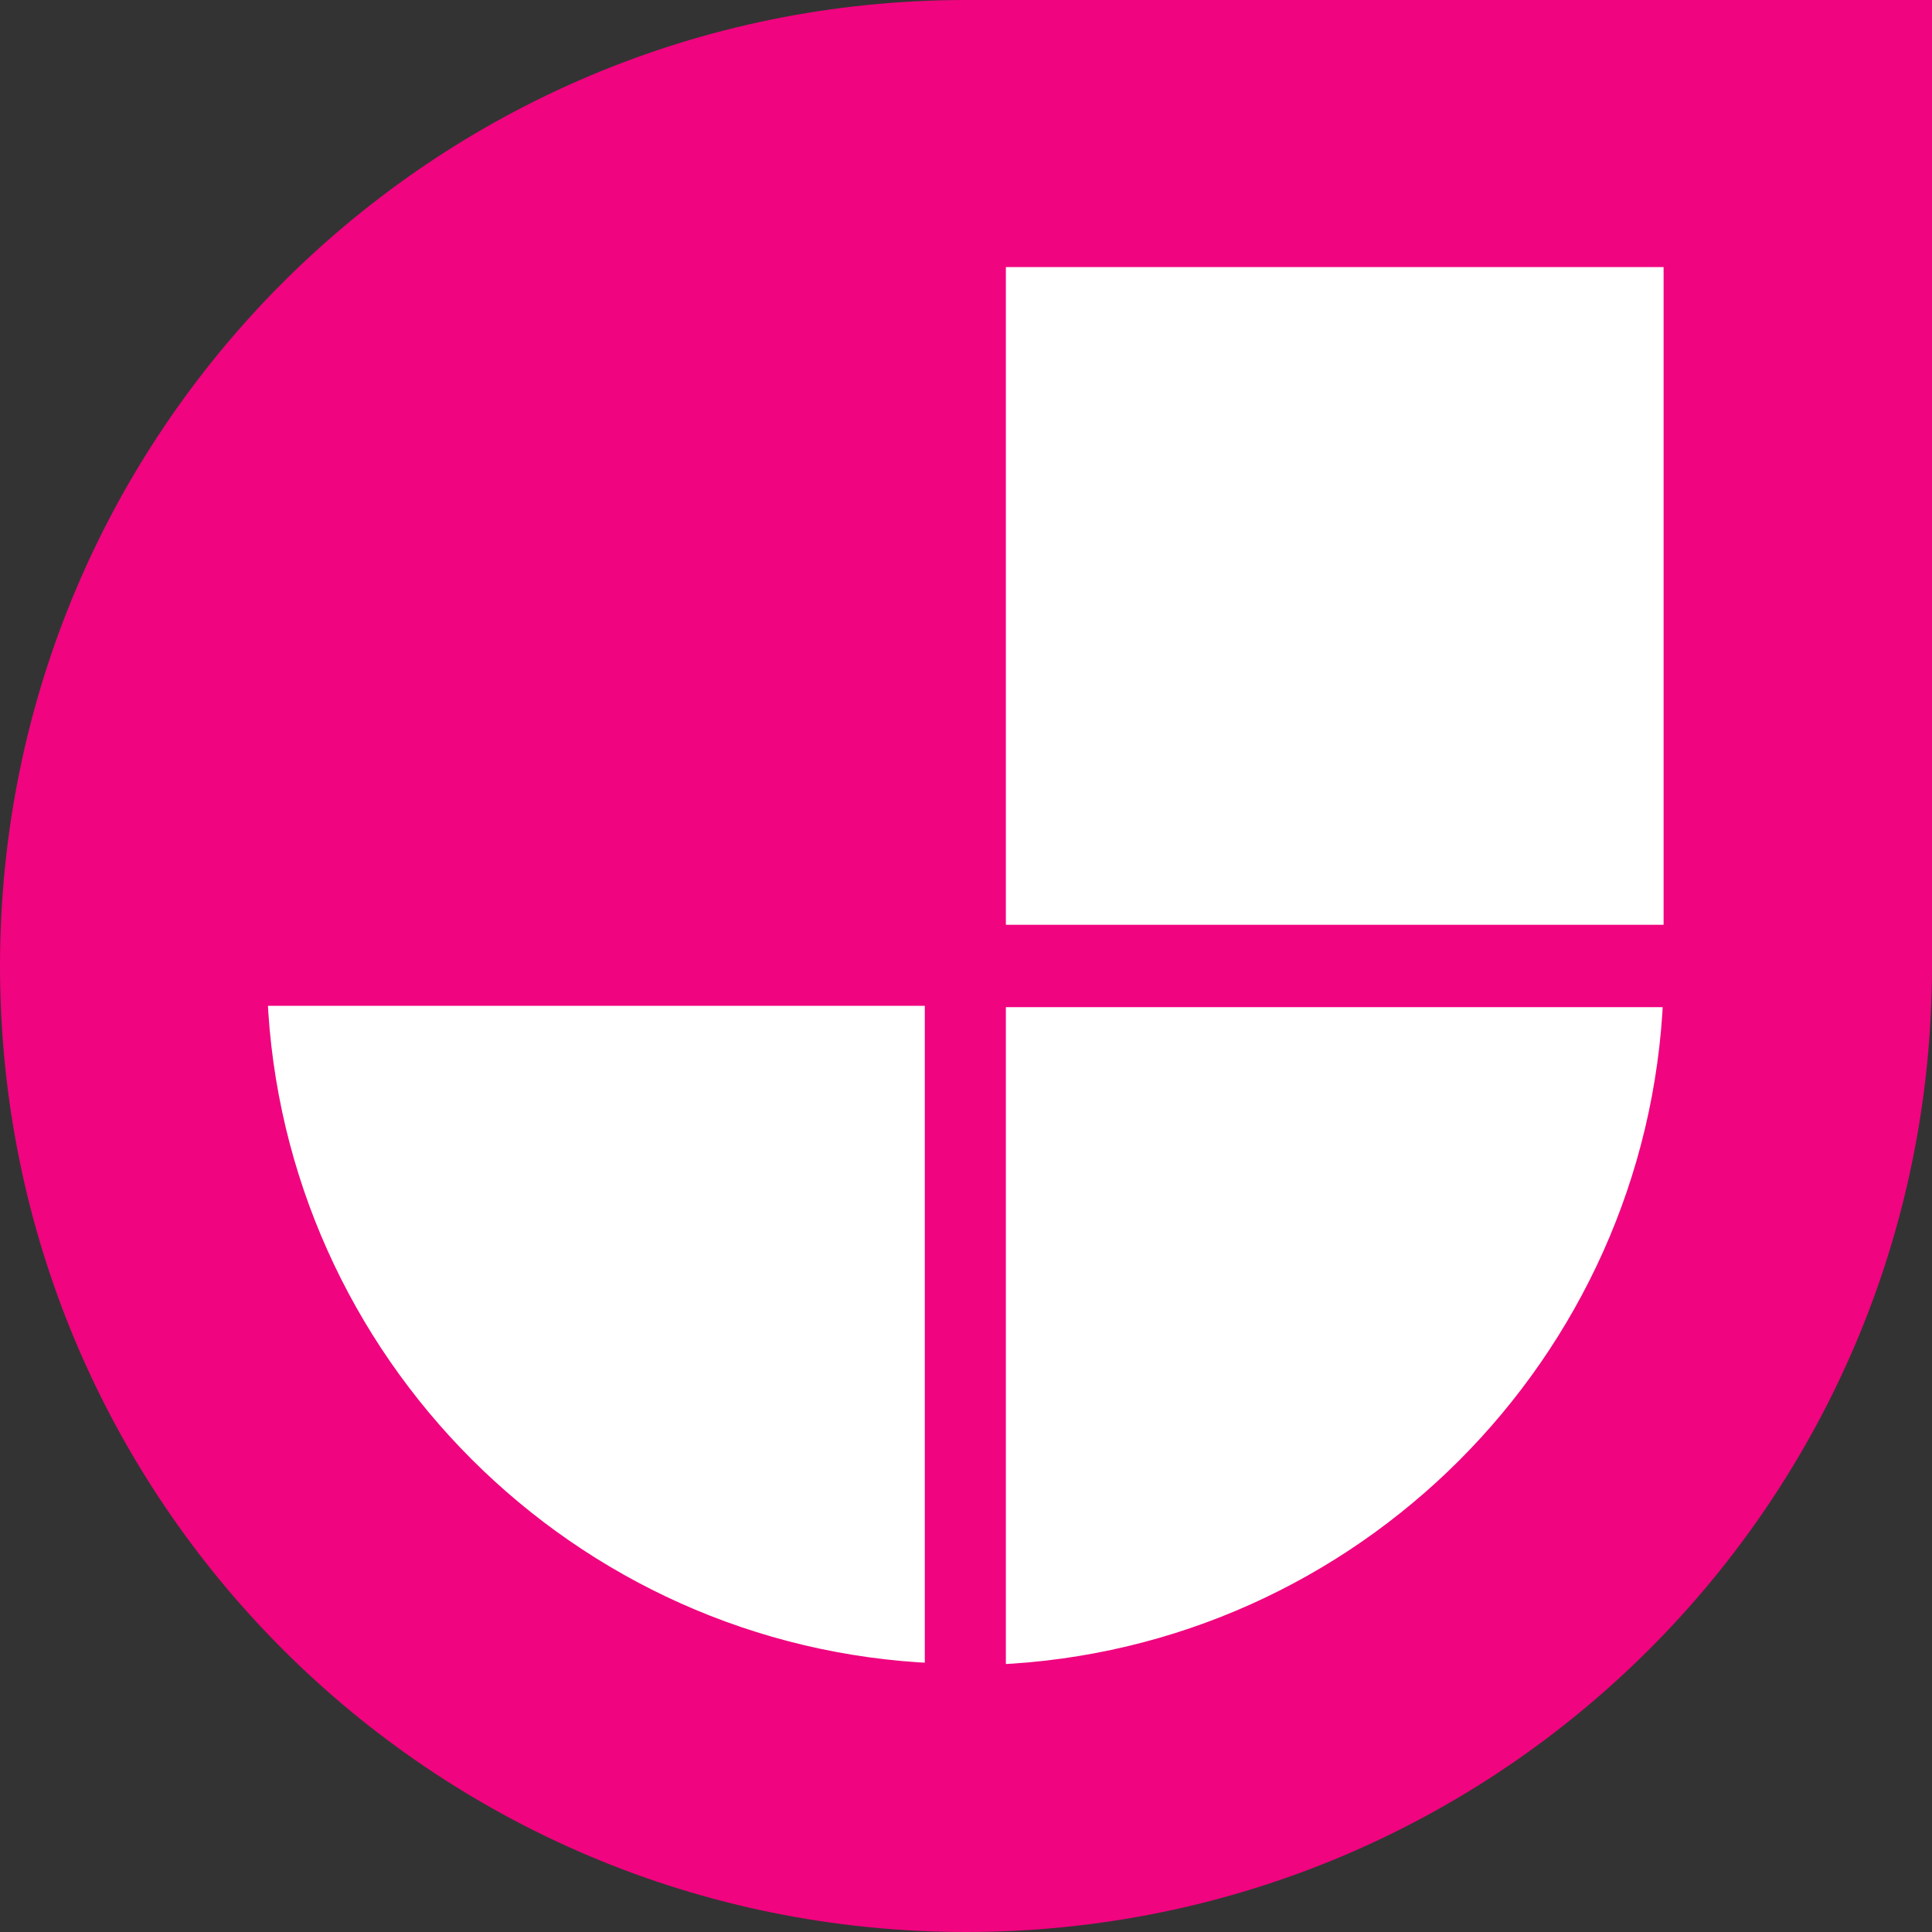
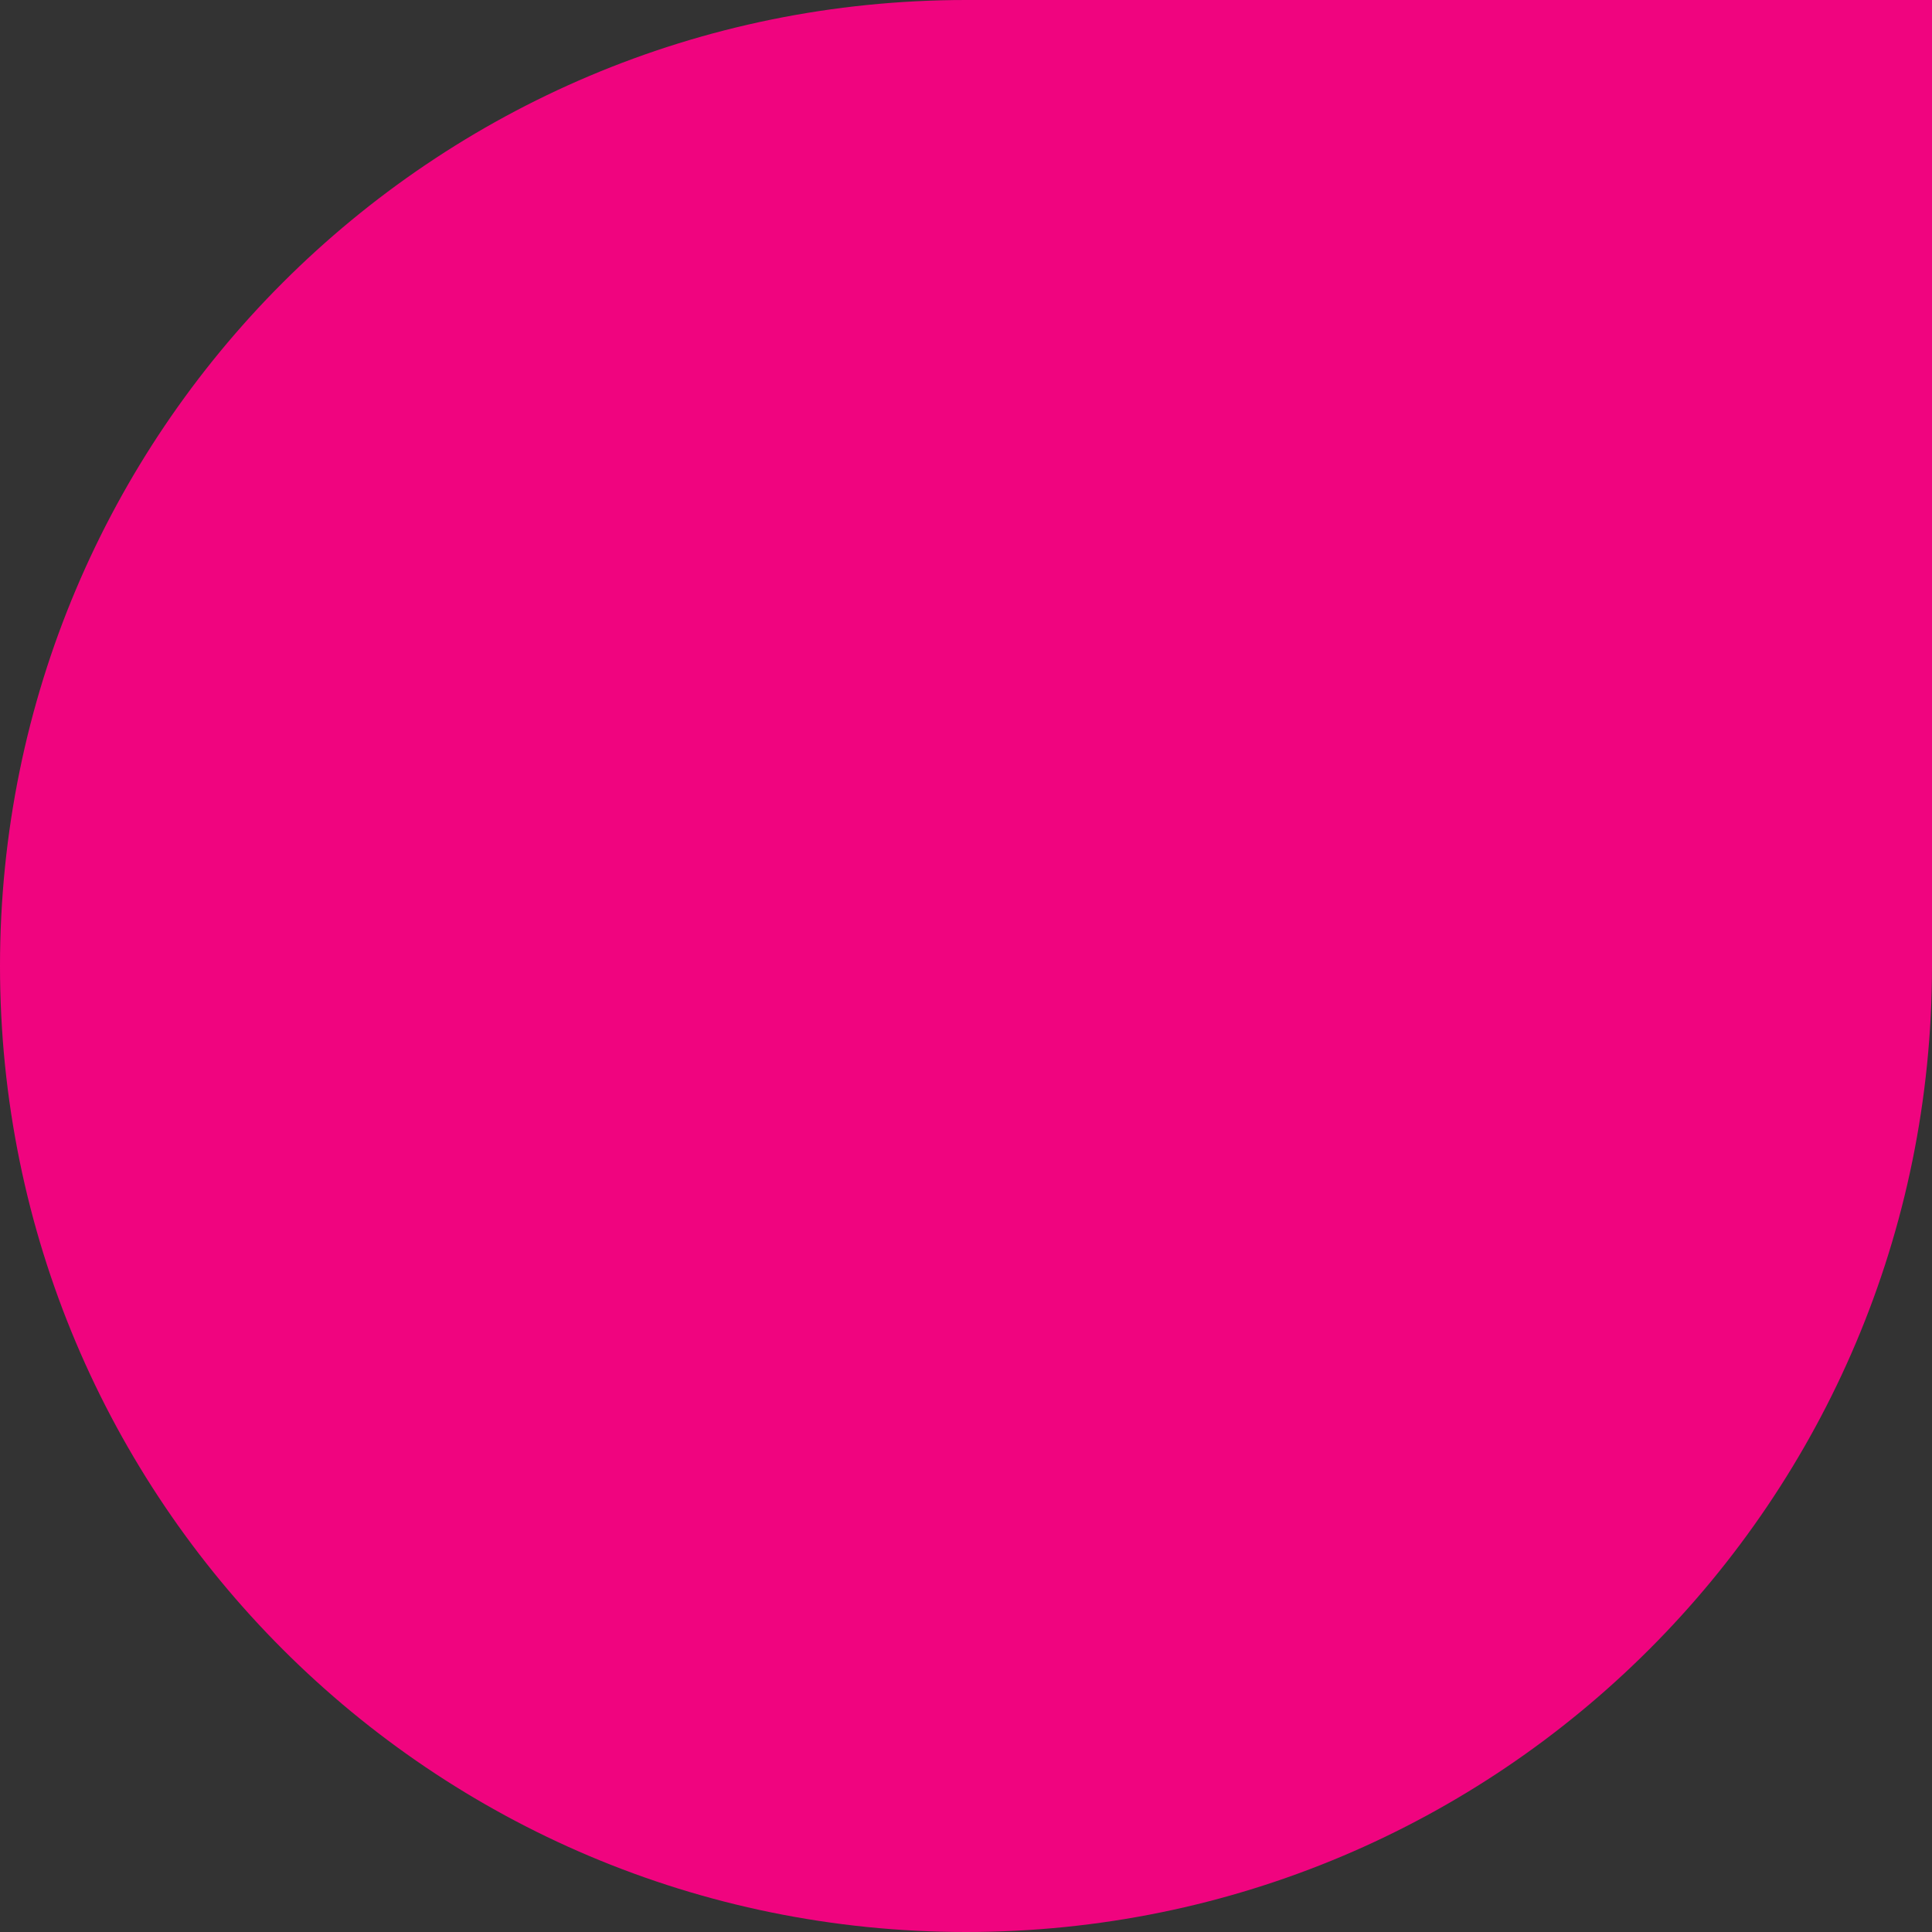
<svg xmlns="http://www.w3.org/2000/svg" viewBox="0 0 48 48">
  <rect x="0" y="0" width="48" height="48" fill="#333333" stroke="none" />
  <path fill="#f0047f" d="M24 0C10.729 0 0 10.729 0 24s10.729 24 24 24 24-10.73 24-24V0z" />
  <g fill="#fff" stroke="#f0047f">
-     <path stroke-width=".495" d="M23.224 24.742V41.57c-9.108-.385-16.442-7.72-16.828-16.828zM24.743 24.775H41.57c-.385 9.108-7.72 16.442-16.827 16.828zM24.743 23.224V6.388h16.836v16.836z" />
-   </g>
+     </g>
</svg>